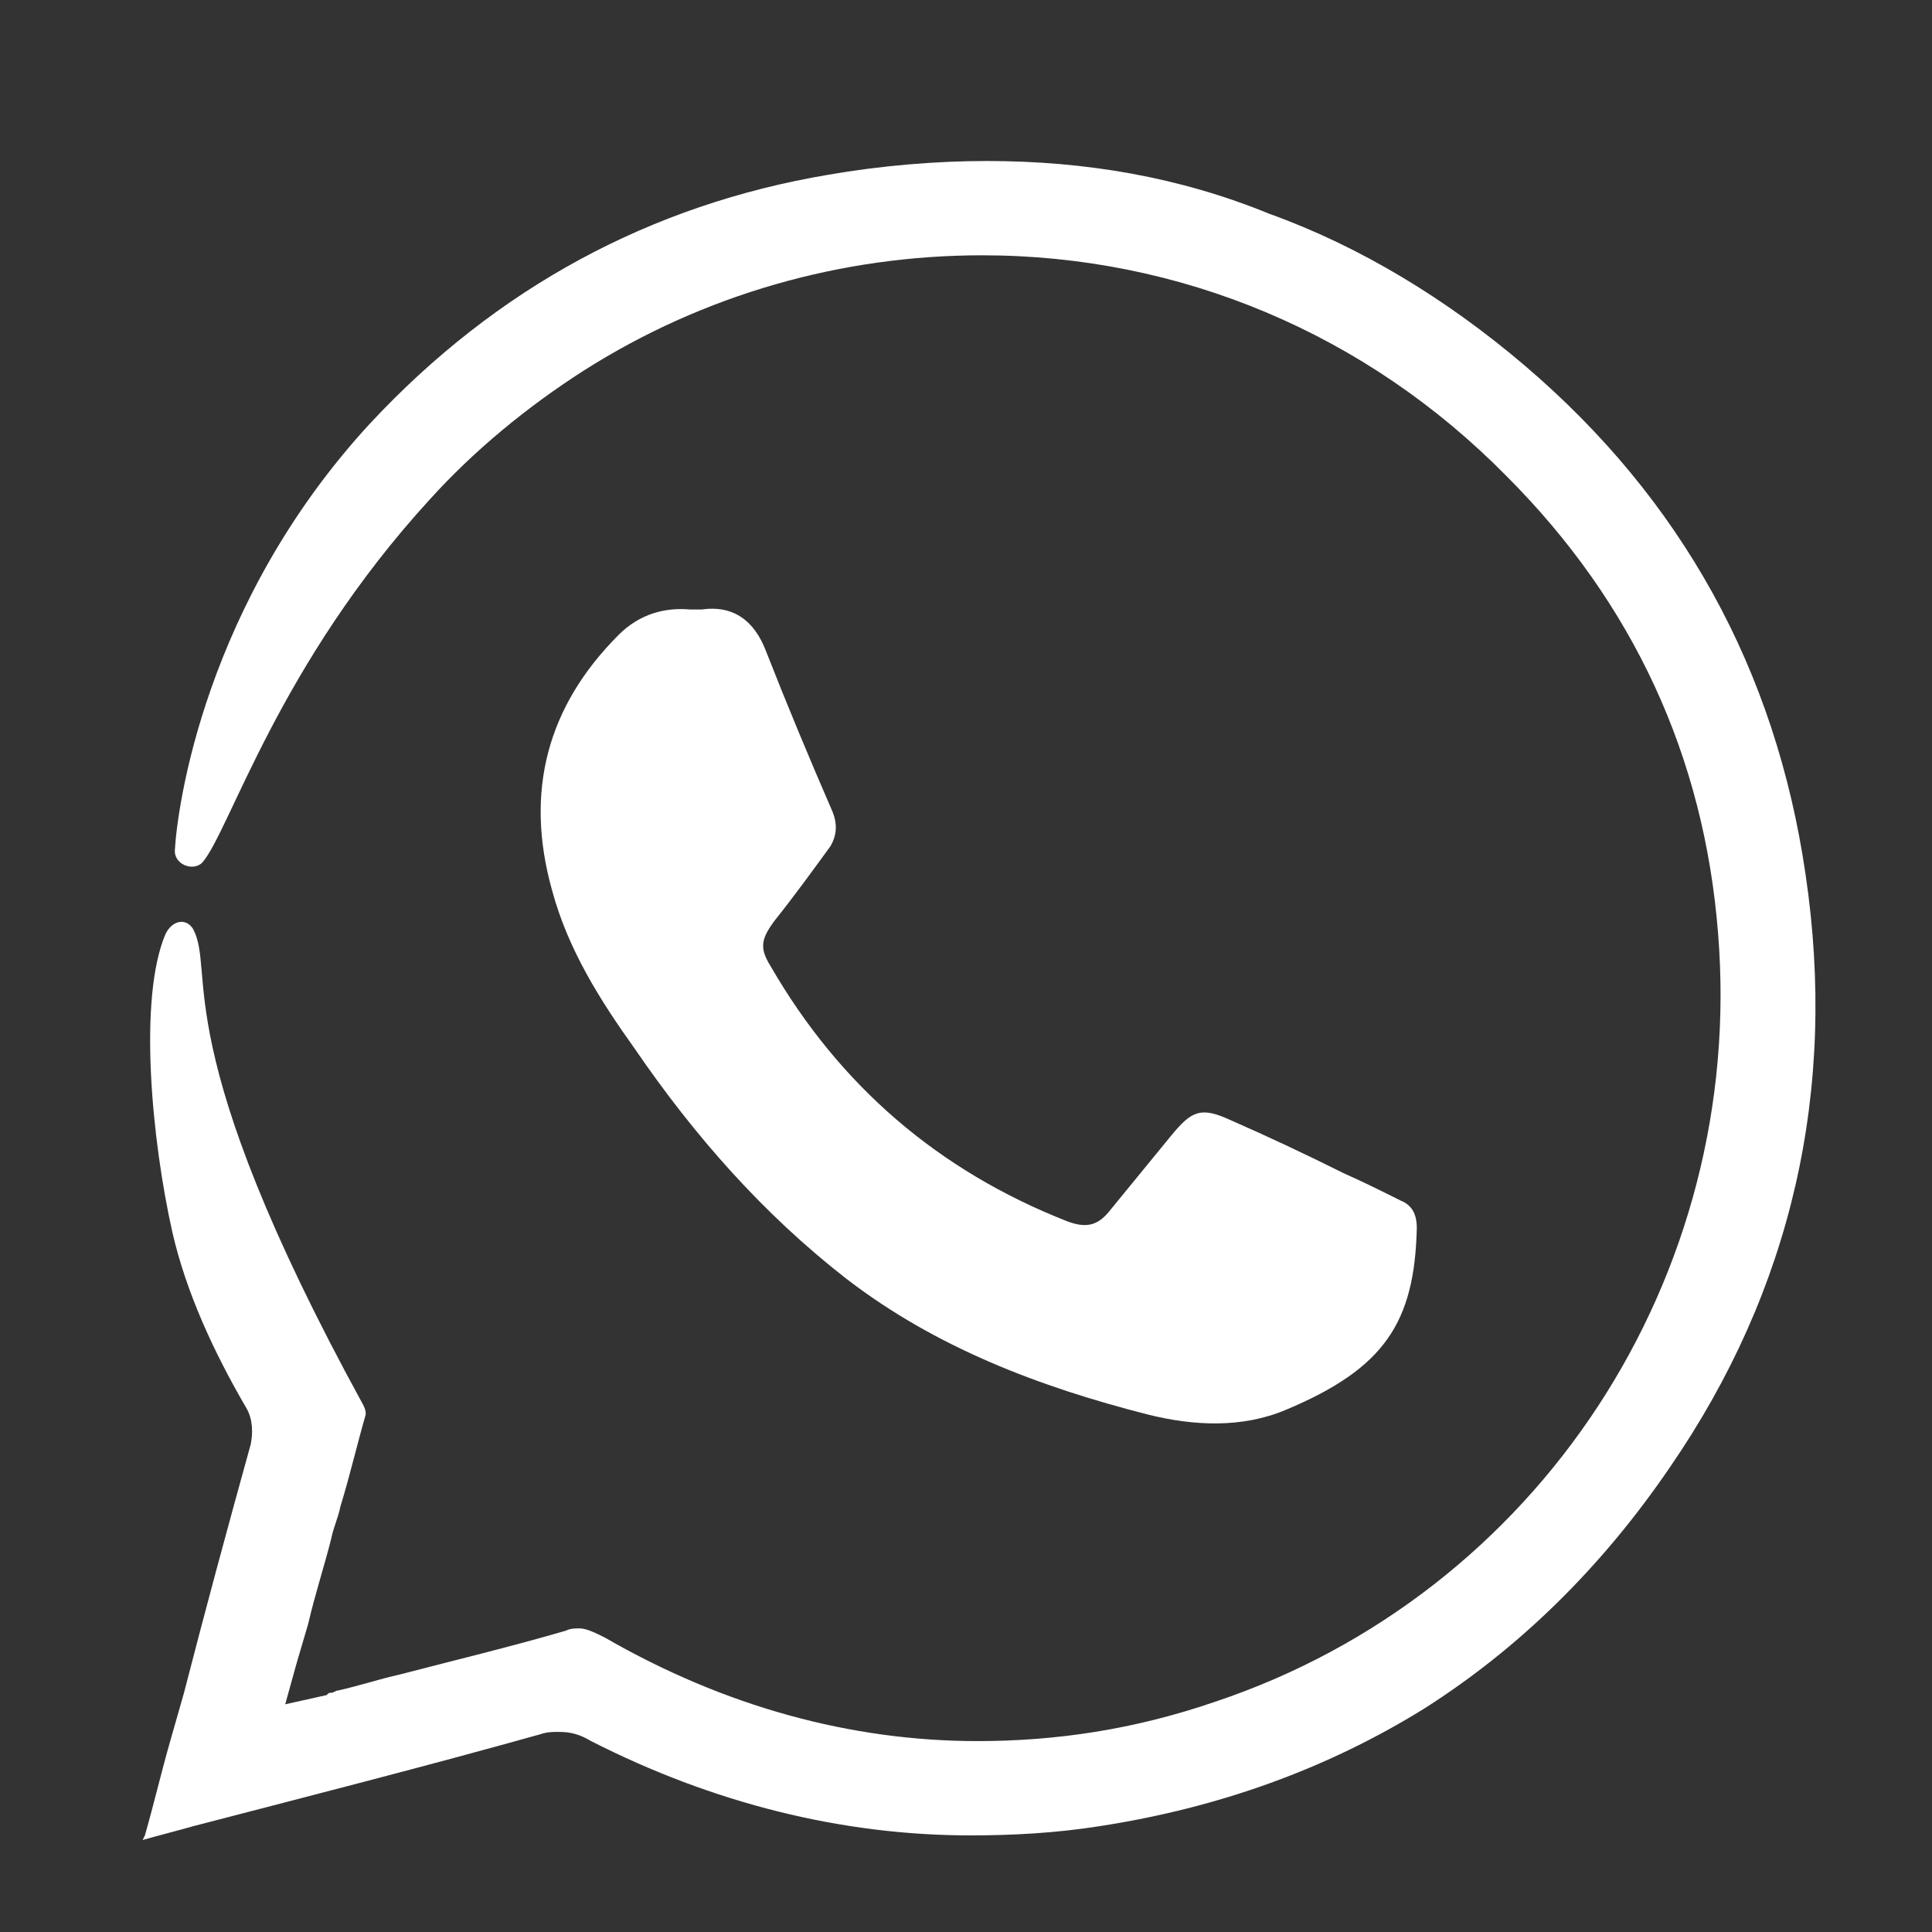
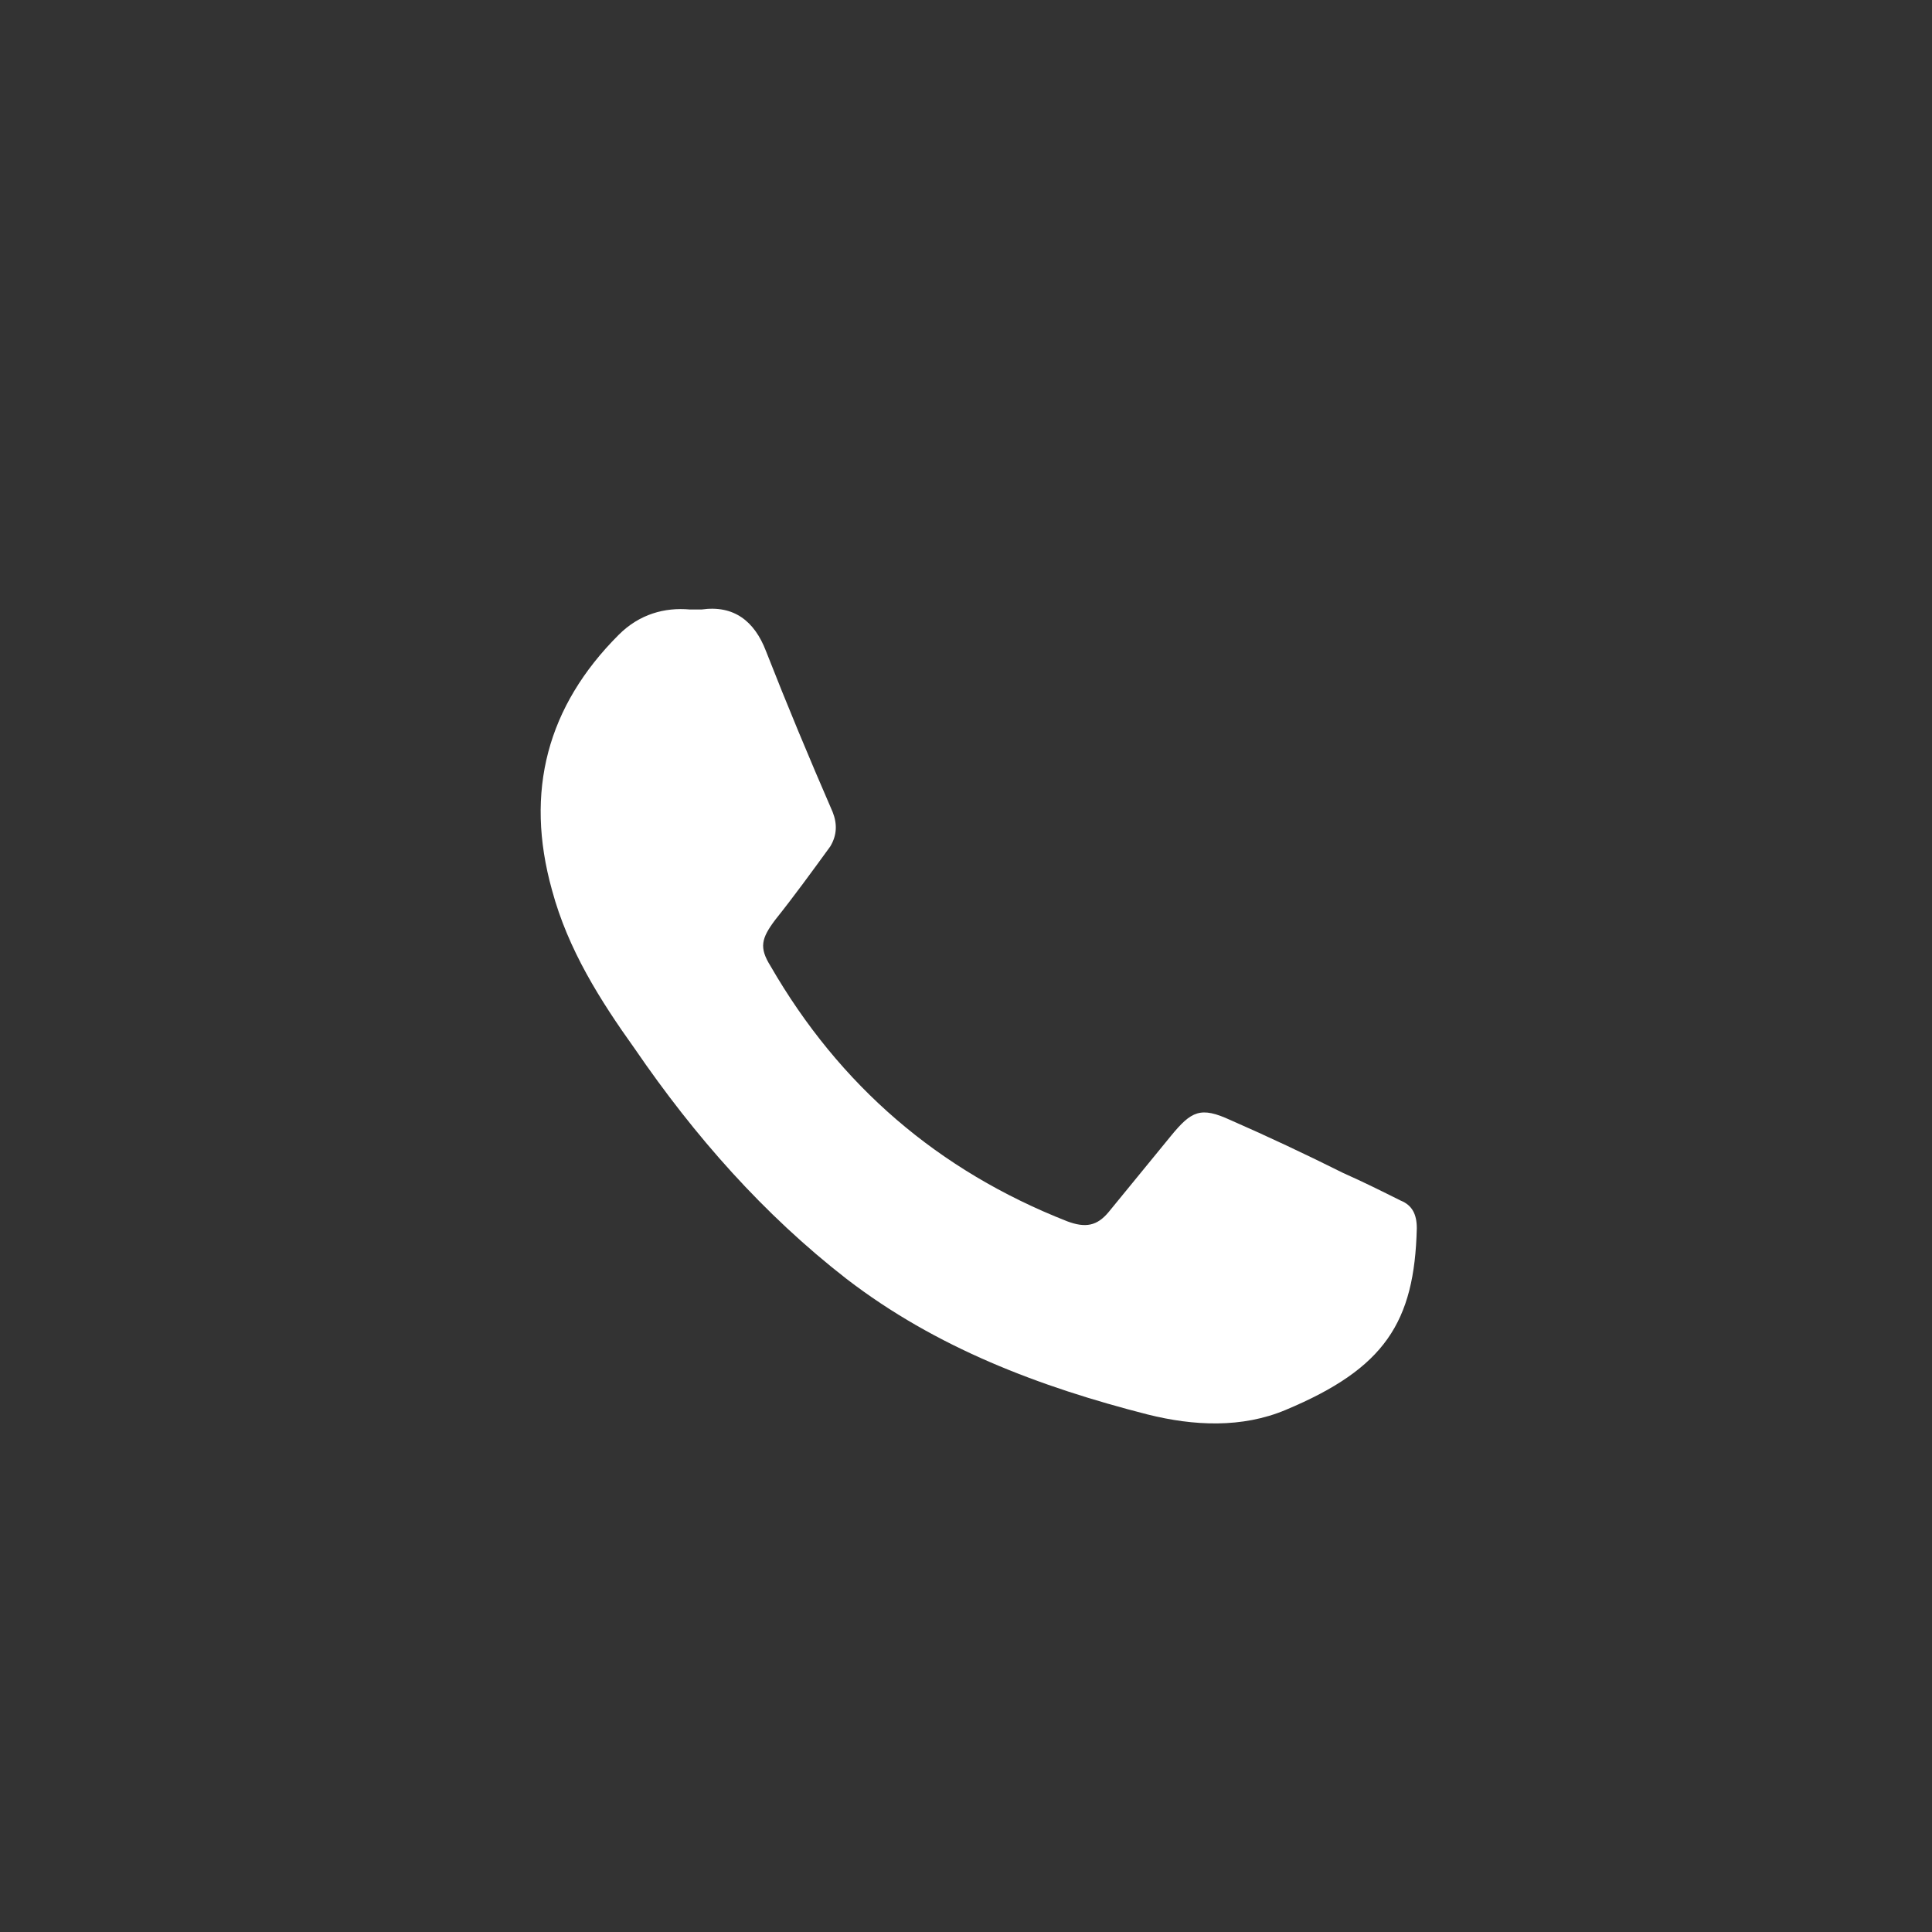
<svg xmlns="http://www.w3.org/2000/svg" version="1.1" id="Capa_1" x="0px" y="0px" width="84px" height="84px" viewBox="0 0 84 84" enable-background="new 0 0 84 84" xml:space="preserve">
  <rect x="0" y="0" width="84" height="84" fill="#333333" stroke="none" />
  <g>
-     <path fill="#FFFFFF" d="M78.5,38c-1.3-8.9-5.4-16.3-12.2-22.1c-3.4-2.9-7.2-5.2-11.1-6.6C51.3,7.7,47.2,7,42.9,7   c-2.2,0-4.6,0.2-6.9,0.6c-7.7,1.3-14.4,4.9-19.9,10.8c-7.2,7.8-8.4,16.7-8.5,18.6c0,0.6,0.8,0.9,1.2,0.5c1.2-1.4,3.3-8.6,9.9-15.8   c1.9-2.1,4.2-4,6.7-5.6c5.2-3.3,11.2-5,17.3-5c8.6,0,16.7,3.4,22.8,9.6c5.5,5.5,8.6,12.2,9.2,19.9c1.2,14.9-7.8,28.7-21.9,33.4   c-3.5,1.2-6.9,1.7-10.3,1.7c-5.5,0-11-1.5-16.2-4.5c-0.4-0.2-0.8-0.4-1.1-0.4c-0.2,0-0.4,0-0.6,0.1c-2.4,0.7-4.9,1.3-7.2,1.9   c-0.9,0.2-1.8,0.5-2.7,0.7c-0.1,0-0.2,0.1-0.3,0.1c-0.1,0-0.1,0-0.2,0.1l-1.8,0.4l0.5-1.8l0.5-1.7c0.3-1.3,0.7-2.5,1-3.7   c0.1-0.5,0.3-0.9,0.4-1.4c0.4-1.3,0.7-2.6,1.1-4c0-0.1,0-0.2-0.1-0.4C7.2,45.4,9.4,42.3,8.4,40.4c-0.3-0.5-0.9-0.4-1.2,0.2   c-1.2,2.8-0.6,9,0.3,13c0.6,2.6,1.8,5.2,3.2,7.6c0.3,0.5,0.3,1.1,0.2,1.6c-1,3.6-2,7.3-2.9,10.8l-0.6,2.1c-0.4,1.4-0.7,2.7-1.1,4.1   L6.2,80c0.7-0.2,1.5-0.4,2.2-0.6c5-1.3,10.1-2.6,15.1-4c0.3-0.1,0.5-0.1,0.8-0.1c0.5,0,0.9,0.1,1.4,0.4c5.3,2.7,10.9,4.1,16.5,4.1   c1.8,0,3.7-0.1,5.6-0.4c5.2-0.8,9.9-2.5,14.1-5.1c4.1-2.6,7.7-6.1,10.7-10.5C77.9,56.1,79.9,47.4,78.5,38z" />
    <g>
      <path fill="#FFFFFF" d="M60.9,52.2c-0.8-0.4-1.6-0.8-2.5-1.2c-1.6-0.8-3.3-1.6-4.9-2.3c-1.3-0.6-1.7-0.4-2.6,0.7    c-0.9,1.1-1.8,2.2-2.7,3.3c-0.5,0.6-1,0.7-1.8,0.4c-5.6-2.2-9.9-5.9-12.9-11.1c-0.5-0.8-0.4-1.2,0.2-2c0.8-1,1.6-2.1,2.4-3.2    c0.3-0.5,0.3-1,0.1-1.5c-1-2.3-2-4.7-2.9-7c-0.5-1.3-1.4-2-2.8-1.8c-0.1,0-0.2,0-0.5,0c-1.1-0.1-2.2,0.2-3.1,1.1    c-3.1,3.1-4.1,6.8-2.9,11.1c0.7,2.6,2.1,4.8,3.6,6.9c2.6,3.8,5.6,7.2,9.2,10c3.9,3,8.4,4.7,13.1,5.9c2,0.5,4.1,0.6,6-0.2    c4.3-1.8,5.6-3.8,5.7-7.9C61.6,52.8,61.4,52.4,60.9,52.2z" />
    </g>
  </g>
</svg>